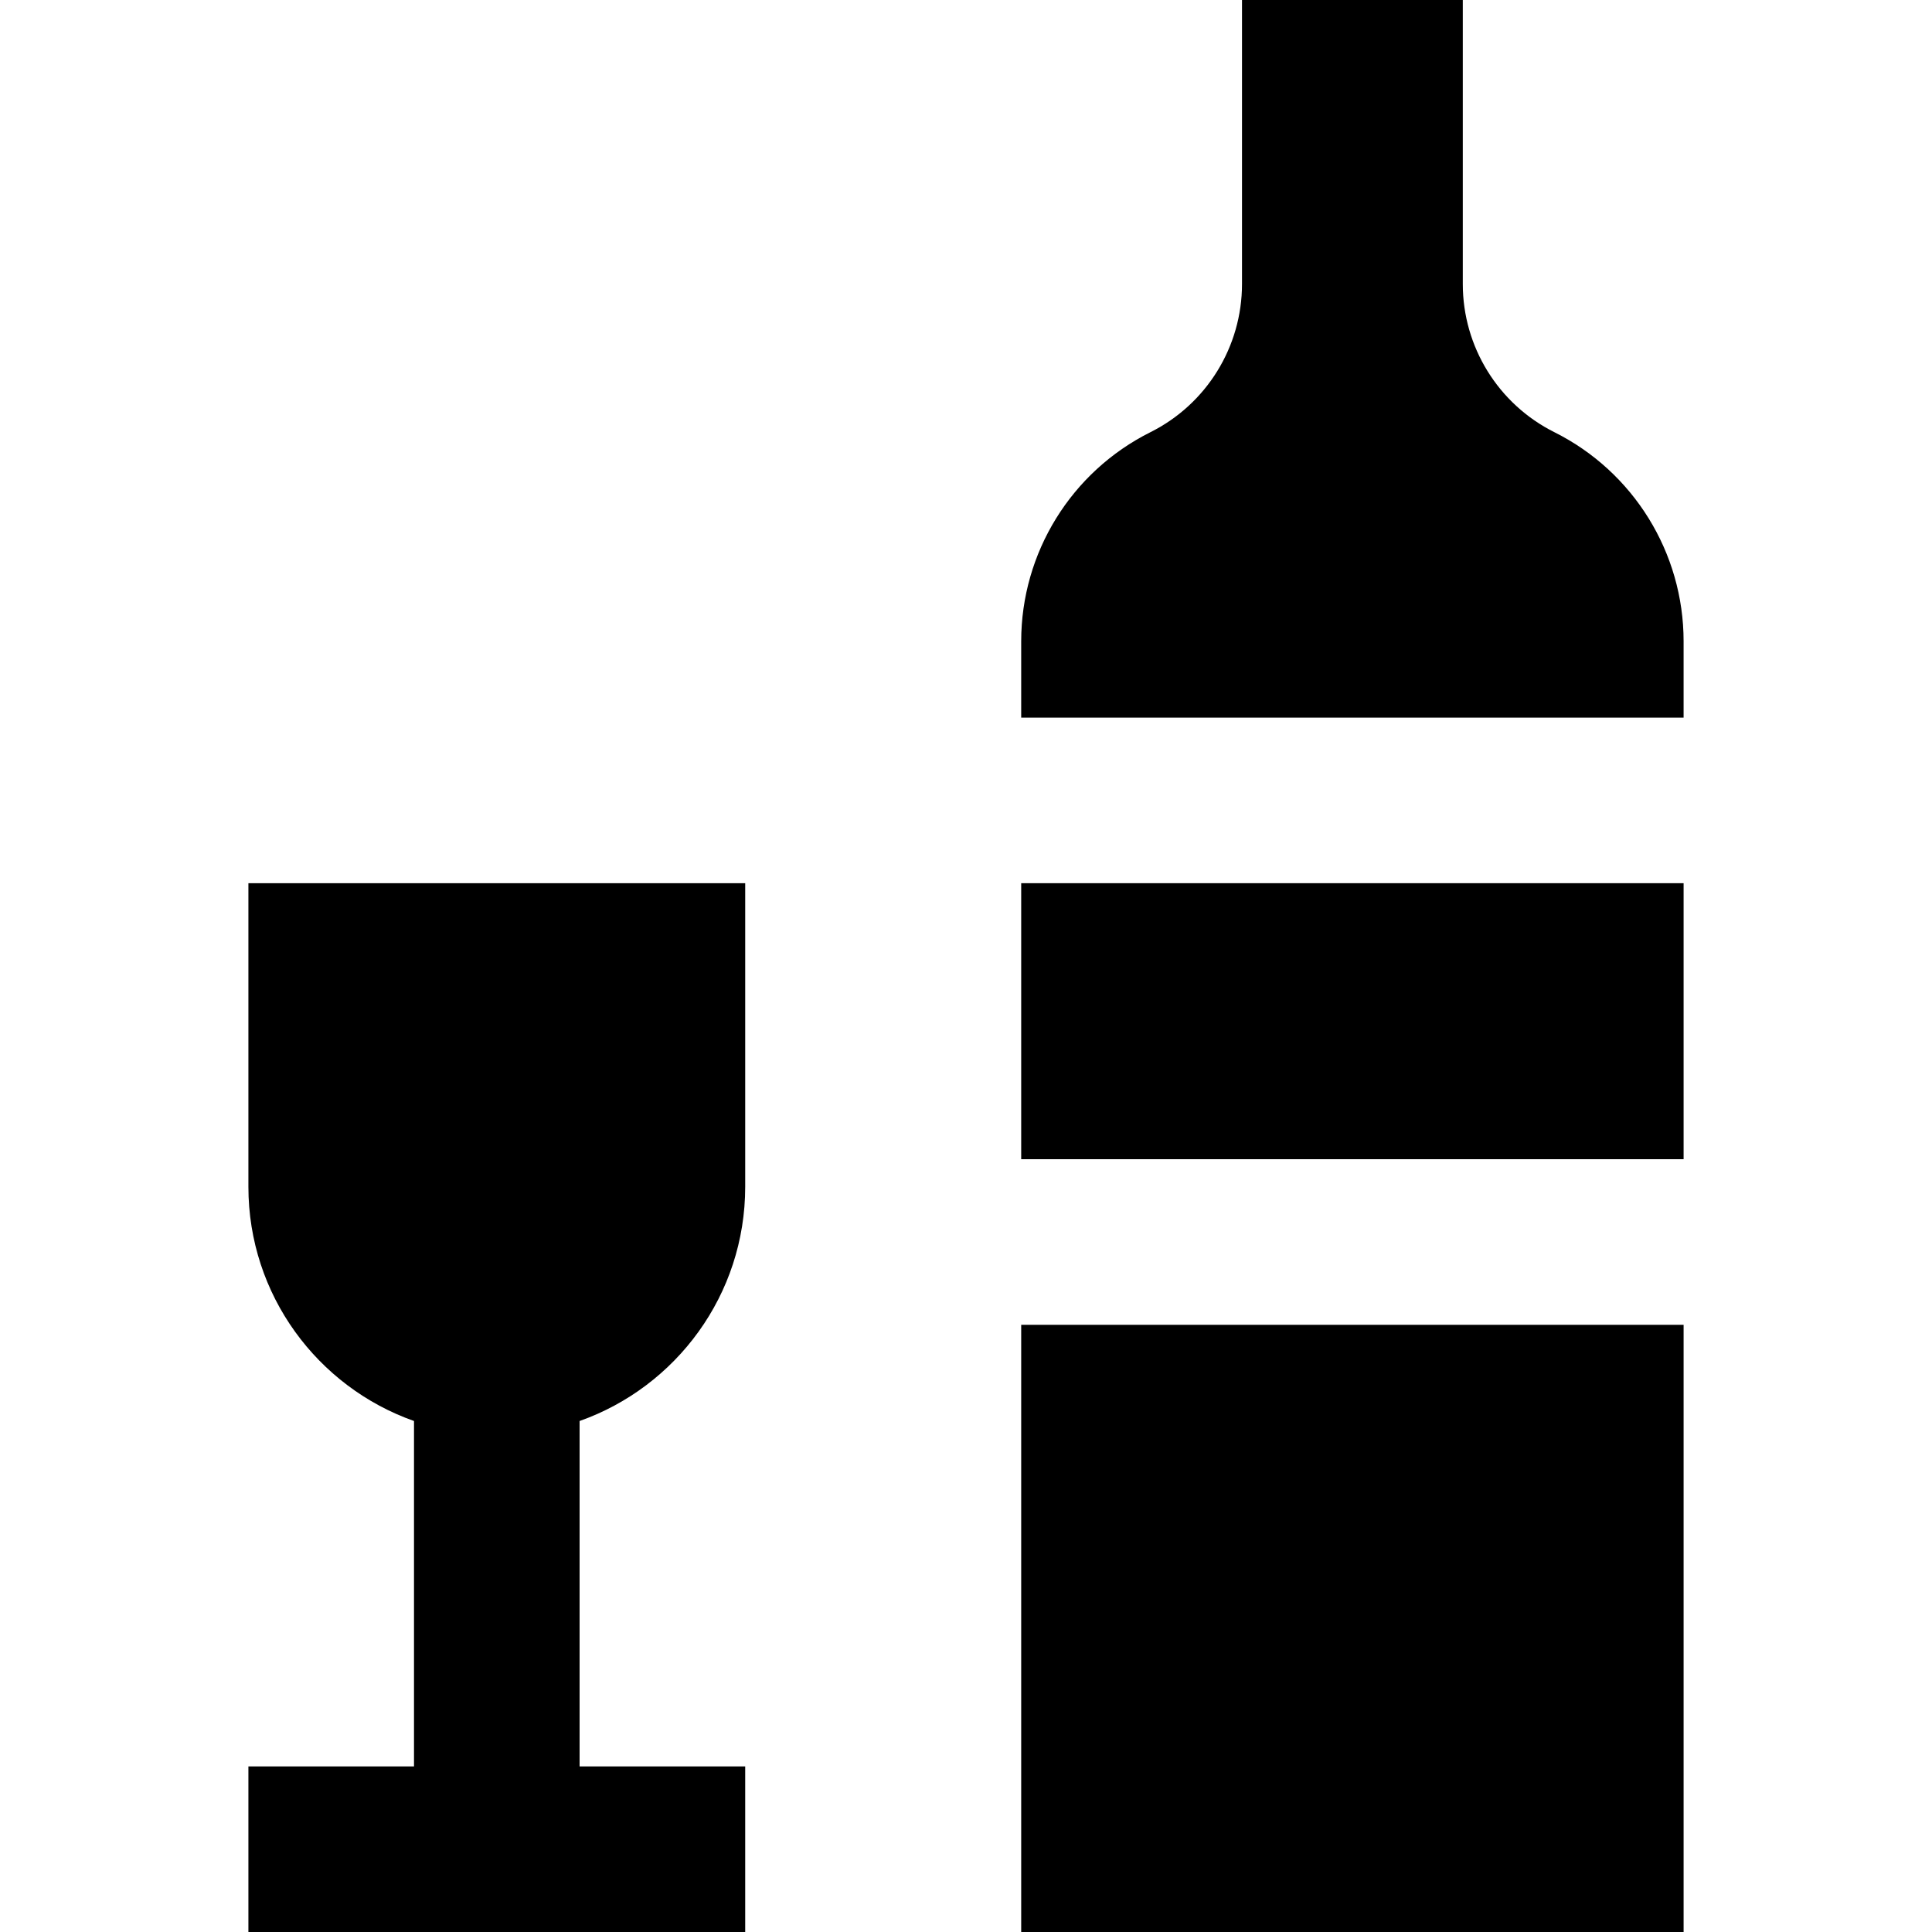
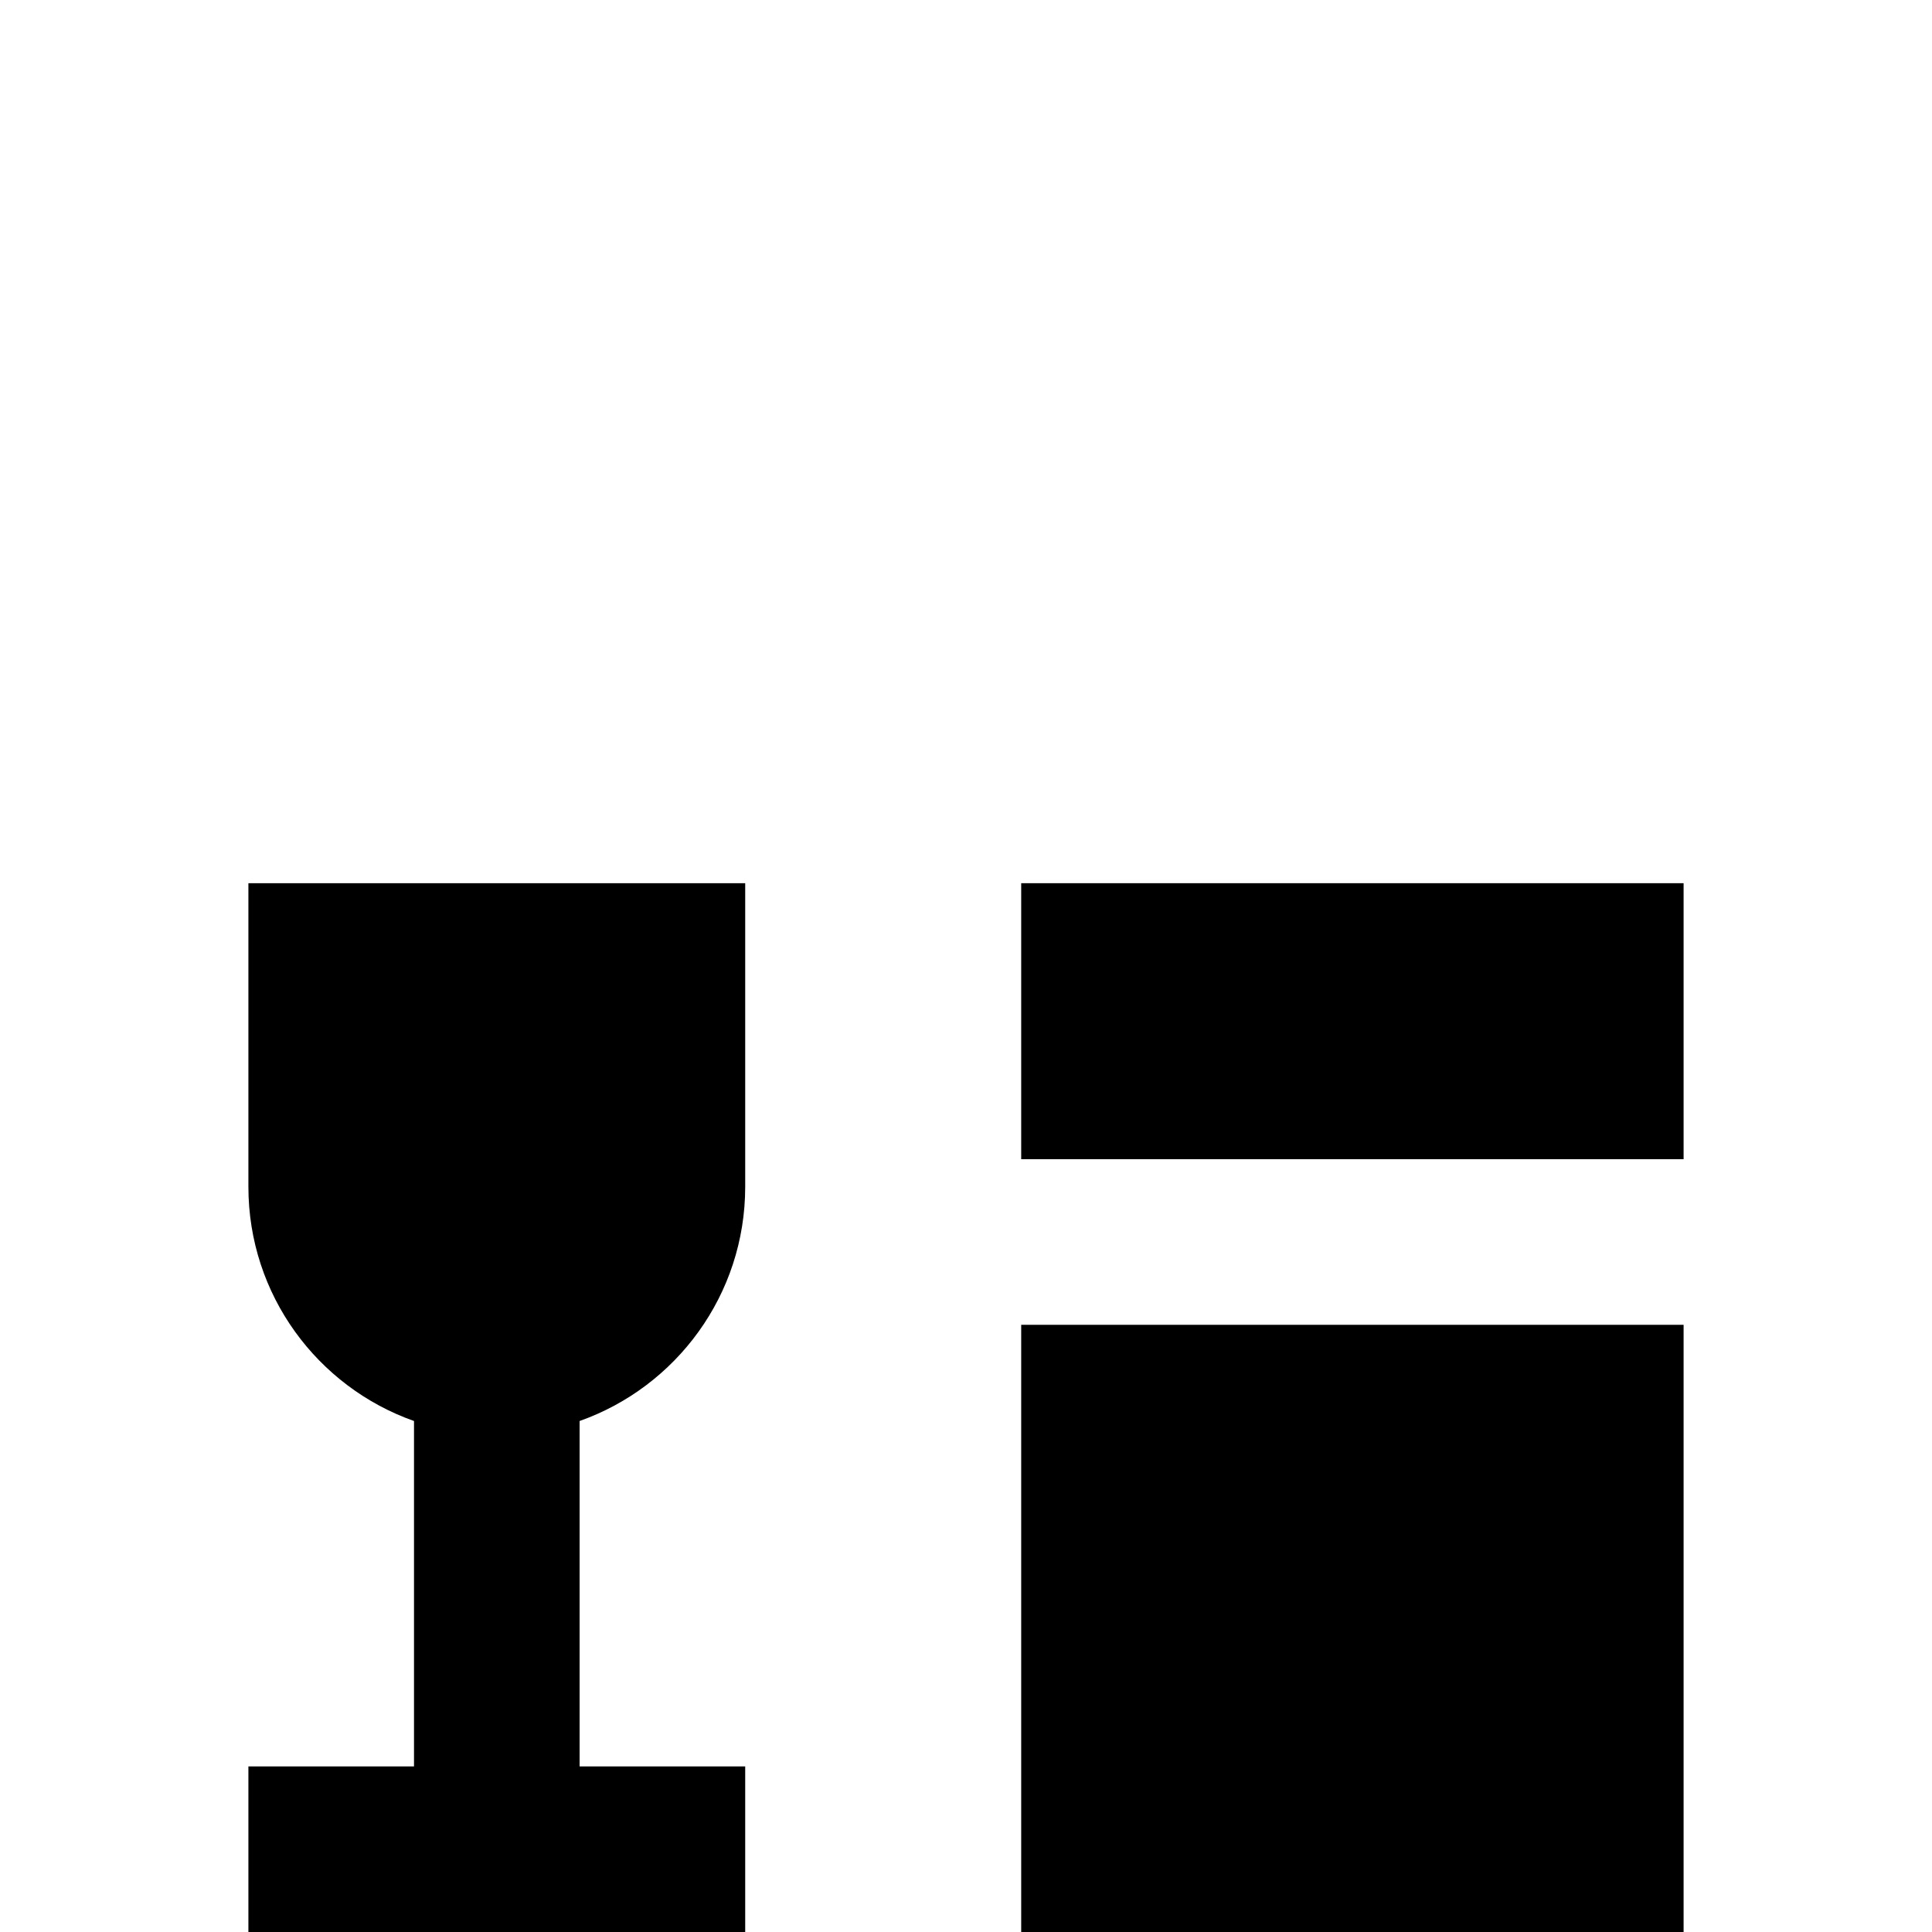
<svg xmlns="http://www.w3.org/2000/svg" fill="#000000" version="1.1" id="Layer_1" viewBox="0 0 512 512" xml:space="preserve">
  <g>
    <g>
      <rect x="270.629" y="351.086" width="175.543" height="160.914" />
    </g>
  </g>
  <g>
    <g>
-       <path d="M411.916,114.53c-14.867-7.434-24.259-22.63-24.259-39.253V0h-58.514v75.277c0,16.622-9.392,31.819-24.259,39.253    c-20.995,10.496-34.256,31.953-34.256,55.425v20.217h175.543v-20.217C446.171,146.483,432.911,125.026,411.916,114.53z" />
-     </g>
+       </g>
  </g>
  <g>
    <g>
      <rect x="270.629" y="234.057" width="175.543" height="73.143" />
    </g>
  </g>
  <g>
    <g>
      <path d="M65.829,234.057v80.457c0,28.66,18.321,53.03,43.886,62.068v91.532H65.829V512h131.657v-43.886H153.6v-91.532    c25.565-9.039,43.886-33.407,43.886-62.068v-0.007v-80.45H65.829z" />
    </g>
  </g>
</svg>